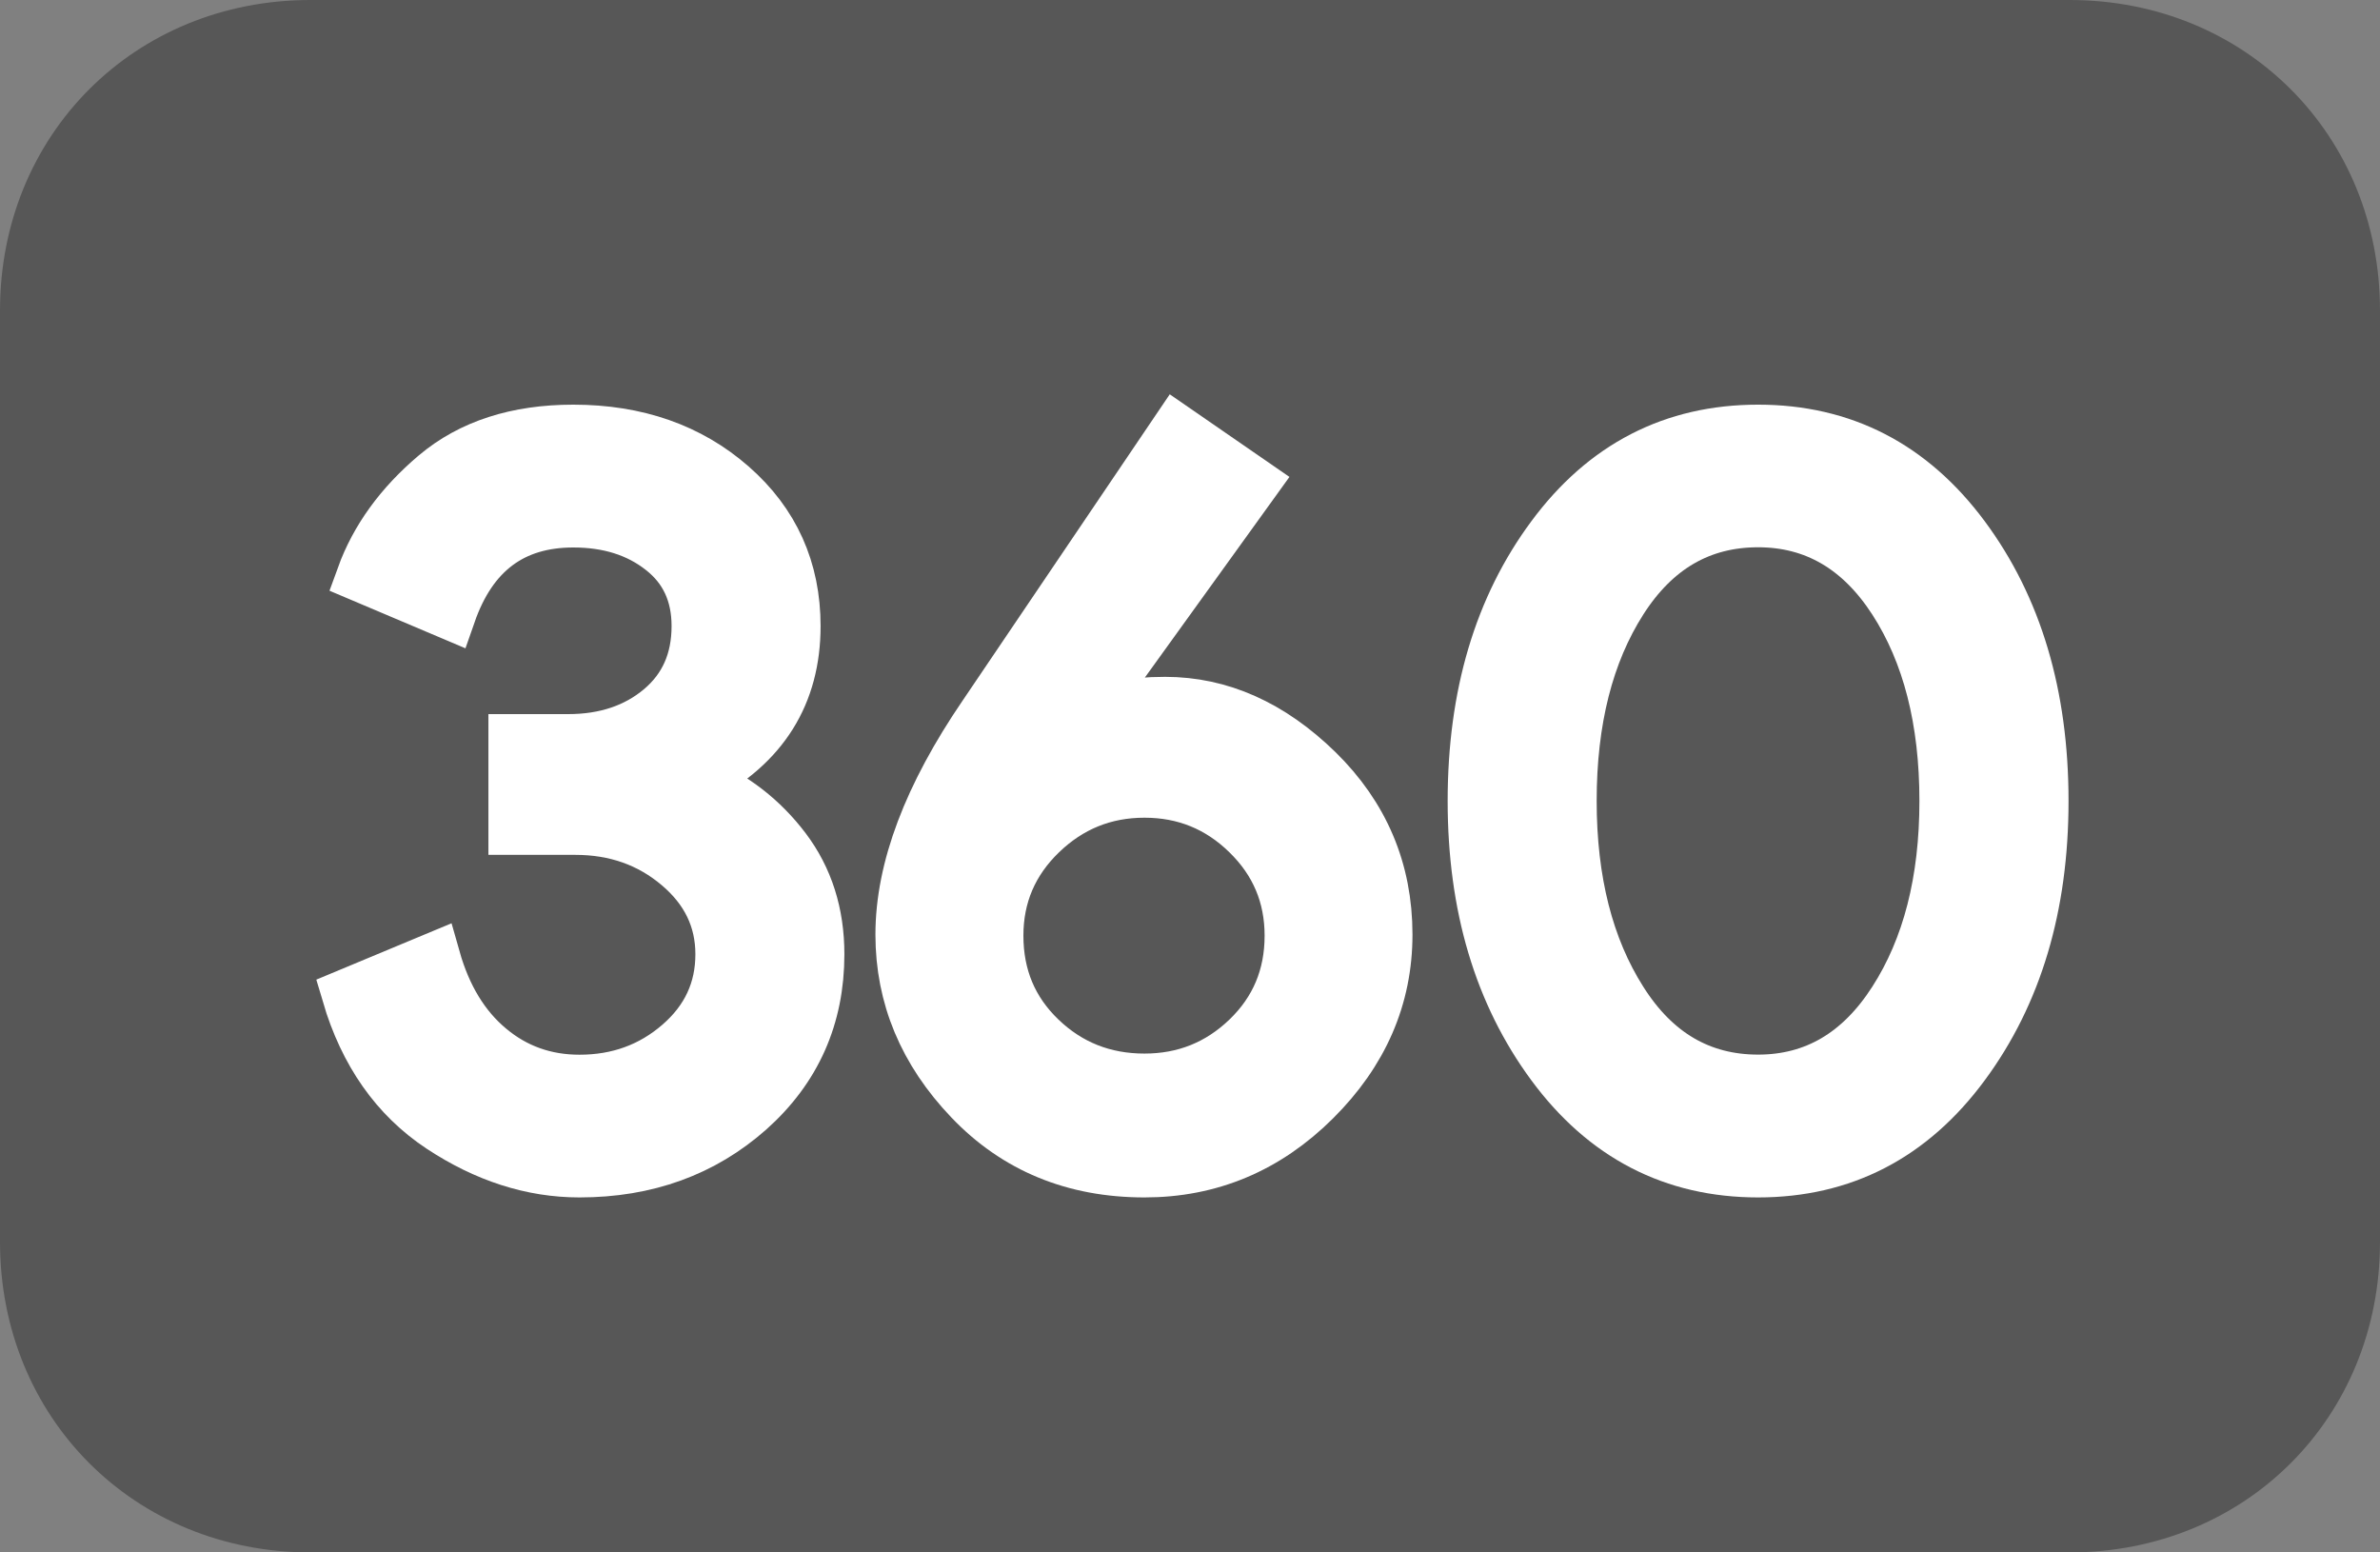
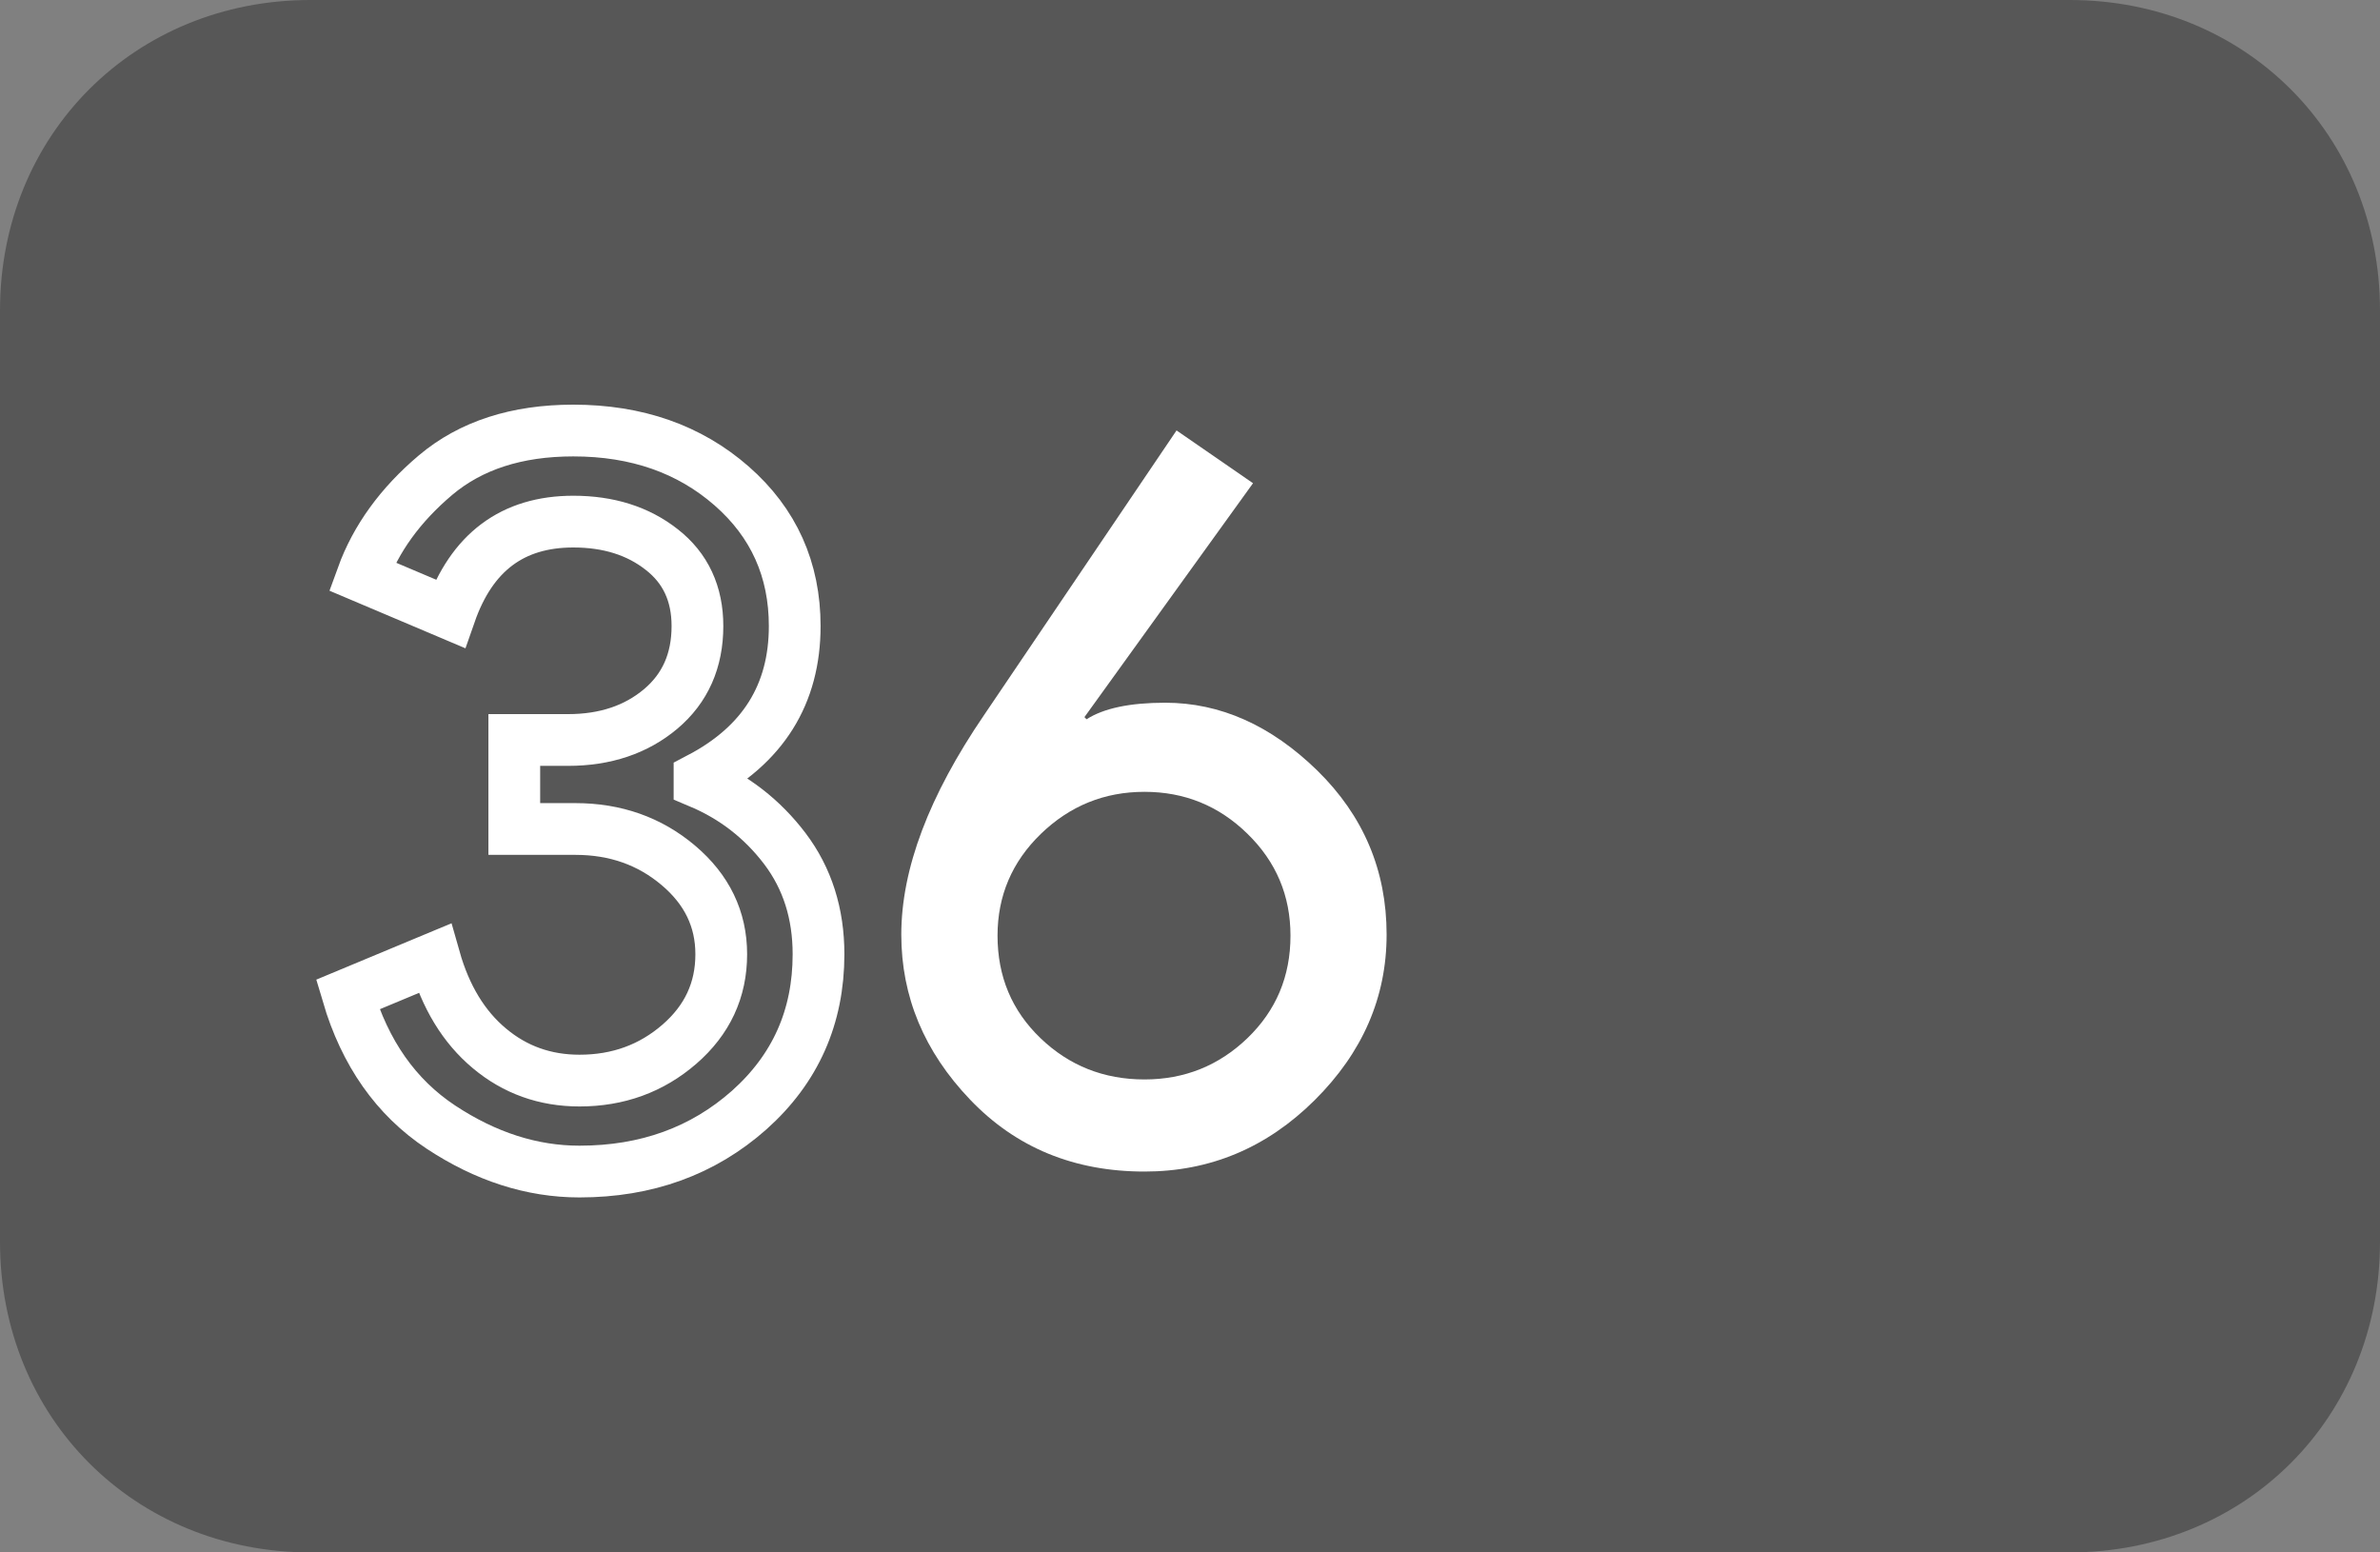
<svg xmlns="http://www.w3.org/2000/svg" version="1.1" x="0px" y="0px" viewBox="0 5 23 15" enable-background="new 0 5 23 15" xml:space="preserve">
  <rect x="0" y="5" width="23" height="15" fill="#808080" stroke="none" />
  <path fill="#575757" d="M20,20H3c-1.7,0-3-1.3-3-3V8c0-1.7,1.3-3,3-3h17c1.7,0,3,1.3,3,3v9C23,18.7,21.7,20,20,20z" />
-   <rect x="3" y="9" fill="none" width="18" height="8" />
  <g enable-background="new">
-     <path fill="#FFFFFF" d="M5.6,16.32c-0.46,0-0.907-0.144-1.34-0.43c-0.433-0.287-0.733-0.714-0.9-1.28L4.2,14.26 c0.106,0.374,0.283,0.664,0.53,0.87c0.247,0.207,0.537,0.311,0.87,0.311c0.373,0,0.695-0.117,0.965-0.351s0.405-0.523,0.405-0.87 c0-0.34-0.139-0.626-0.415-0.859C6.278,13.127,5.947,13.01,5.56,13.01H4.97v-0.86h0.52c0.36,0,0.658-0.101,0.895-0.3 c0.237-0.2,0.355-0.467,0.355-0.801c0-0.312-0.115-0.56-0.345-0.739C6.165,10.129,5.88,10.04,5.54,10.04 c-0.587,0-0.983,0.297-1.19,0.89L3.5,10.57c0.133-0.367,0.37-0.693,0.71-0.98c0.34-0.286,0.783-0.43,1.33-0.43 c0.613,0,1.123,0.179,1.53,0.535s0.61,0.809,0.61,1.354c0,0.66-0.307,1.15-0.92,1.471v0.04c0.333,0.14,0.608,0.354,0.825,0.64 c0.217,0.287,0.325,0.627,0.325,1.02c0,0.607-0.224,1.108-0.67,1.506C6.793,16.122,6.247,16.32,5.6,16.32z" />
    <path fill="#FFFFFF" d="M11.26,11.79c0.533,0,1.023,0.219,1.47,0.655c0.446,0.437,0.67,0.965,0.67,1.585 c0,0.606-0.232,1.14-0.695,1.6s-1.012,0.69-1.645,0.69c-0.68,0-1.242-0.231-1.685-0.695C8.932,15.162,8.71,14.63,8.71,14.03 c0-0.634,0.267-1.34,0.8-2.121l1.86-2.75l0.739,0.51l-1.629,2.26l0.02,0.021C10.667,11.843,10.92,11.79,11.26,11.79z M11.06,15.43 c0.387,0,0.718-0.133,0.995-0.399c0.277-0.267,0.416-0.597,0.416-0.99c0-0.387-0.139-0.715-0.416-0.985 c-0.276-0.27-0.608-0.405-0.995-0.405s-0.72,0.135-1,0.405c-0.28,0.271-0.42,0.599-0.42,0.985c0,0.394,0.138,0.724,0.415,0.99 C10.332,15.297,10.667,15.43,11.06,15.43z" />
-     <path fill="#FFFFFF" d="M18.979,15.29c-0.507,0.687-1.17,1.03-1.989,1.03c-0.82,0-1.484-0.344-1.99-1.03 c-0.507-0.687-0.76-1.536-0.76-2.55c0-1.021,0.253-1.872,0.76-2.555c0.506-0.684,1.17-1.025,1.99-1.025 c0.819,0,1.482,0.342,1.989,1.025c0.507,0.683,0.761,1.534,0.761,2.555C19.74,13.754,19.486,14.604,18.979,15.29z M16.99,15.44 c0.546,0,0.984-0.257,1.314-0.771c0.33-0.513,0.495-1.156,0.495-1.93c0-0.78-0.165-1.425-0.495-1.936 c-0.33-0.51-0.769-0.765-1.314-0.765c-0.554,0-0.994,0.255-1.32,0.765c-0.326,0.511-0.49,1.155-0.49,1.936 c0,0.774,0.164,1.417,0.49,1.93C15.996,15.184,16.437,15.44,16.99,15.44z" />
  </g>
  <g enable-background="new">
    <path fill="none" stroke="#FFFFFF" stroke-width="0.5" stroke-miterlimit="10" d="M5.6,16.32c-0.46,0-0.907-0.144-1.34-0.43 c-0.433-0.287-0.733-0.714-0.9-1.28L4.2,14.26c0.106,0.374,0.283,0.664,0.53,0.87c0.247,0.207,0.537,0.311,0.87,0.311 c0.373,0,0.695-0.117,0.965-0.351s0.405-0.523,0.405-0.87c0-0.34-0.139-0.626-0.415-0.859C6.278,13.127,5.947,13.01,5.56,13.01 H4.97v-0.86h0.52c0.36,0,0.658-0.101,0.895-0.3c0.237-0.2,0.355-0.467,0.355-0.801c0-0.312-0.115-0.56-0.345-0.739 C6.165,10.129,5.88,10.04,5.54,10.04c-0.587,0-0.983,0.297-1.19,0.89L3.5,10.57c0.133-0.367,0.37-0.693,0.71-0.98 c0.34-0.286,0.783-0.43,1.33-0.43c0.613,0,1.123,0.179,1.53,0.535s0.61,0.809,0.61,1.354c0,0.66-0.307,1.15-0.92,1.471v0.04 c0.333,0.14,0.608,0.354,0.825,0.64c0.217,0.287,0.325,0.627,0.325,1.02c0,0.607-0.224,1.108-0.67,1.506 C6.793,16.122,6.247,16.32,5.6,16.32z" />
-     <path fill="none" stroke="#FFFFFF" stroke-width="0.5" stroke-miterlimit="10" d="M11.26,11.79c0.533,0,1.023,0.219,1.47,0.655 c0.446,0.437,0.67,0.965,0.67,1.585c0,0.606-0.232,1.14-0.695,1.6s-1.012,0.69-1.645,0.69c-0.68,0-1.242-0.231-1.685-0.695 C8.932,15.162,8.71,14.63,8.71,14.03c0-0.634,0.267-1.34,0.8-2.121l1.86-2.75l0.739,0.51l-1.629,2.26l0.02,0.021 C10.667,11.843,10.92,11.79,11.26,11.79z M11.06,15.43c0.387,0,0.718-0.133,0.995-0.399c0.277-0.267,0.416-0.597,0.416-0.99 c0-0.387-0.139-0.715-0.416-0.985c-0.276-0.27-0.608-0.405-0.995-0.405s-0.72,0.135-1,0.405c-0.28,0.271-0.42,0.599-0.42,0.985 c0,0.394,0.138,0.724,0.415,0.99C10.332,15.297,10.667,15.43,11.06,15.43z" />
-     <path fill="none" stroke="#FFFFFF" stroke-width="0.5" stroke-miterlimit="10" d="M18.979,15.29c-0.507,0.687-1.17,1.03-1.989,1.03 c-0.82,0-1.484-0.344-1.99-1.03c-0.507-0.687-0.76-1.536-0.76-2.55c0-1.021,0.253-1.872,0.76-2.555 c0.506-0.684,1.17-1.025,1.99-1.025c0.819,0,1.482,0.342,1.989,1.025c0.507,0.683,0.761,1.534,0.761,2.555 C19.74,13.754,19.486,14.604,18.979,15.29z M16.99,15.44c0.546,0,0.984-0.257,1.314-0.771c0.33-0.513,0.495-1.156,0.495-1.93 c0-0.78-0.165-1.425-0.495-1.936c-0.33-0.51-0.769-0.765-1.314-0.765c-0.554,0-0.994,0.255-1.32,0.765 c-0.326,0.511-0.49,1.155-0.49,1.936c0,0.774,0.164,1.417,0.49,1.93C15.996,15.184,16.437,15.44,16.99,15.44z" />
  </g>
</svg>